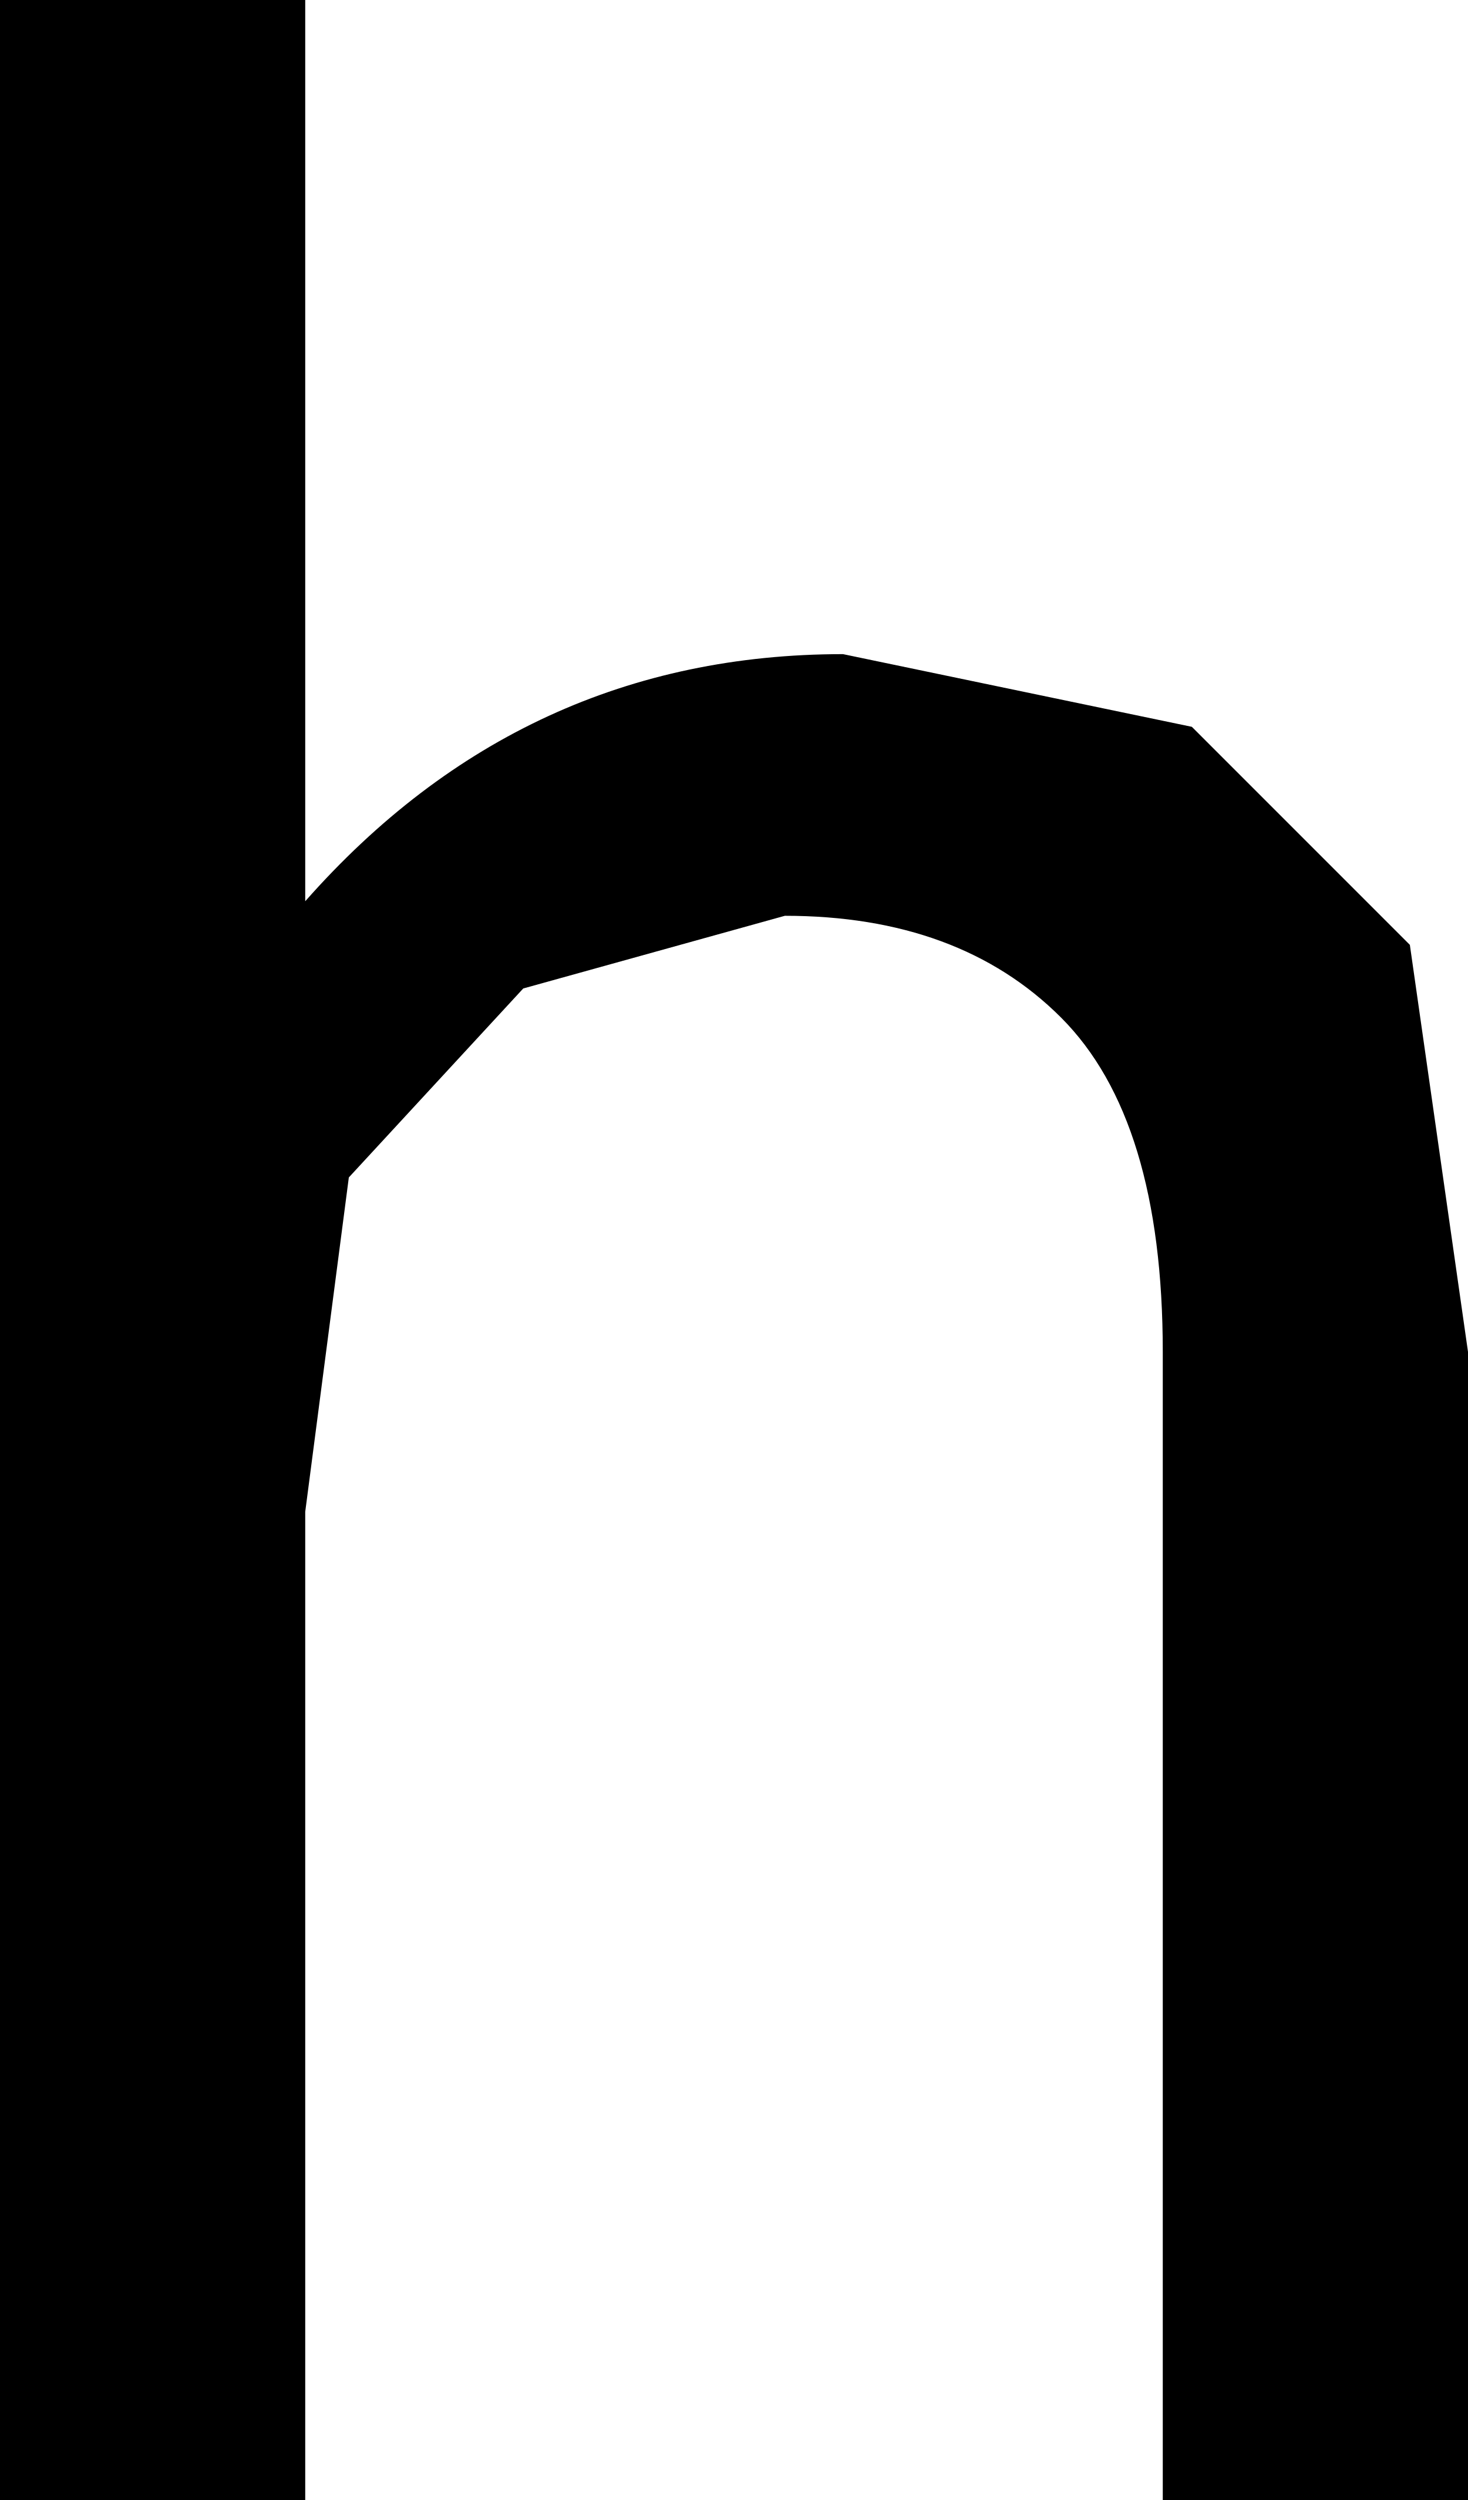
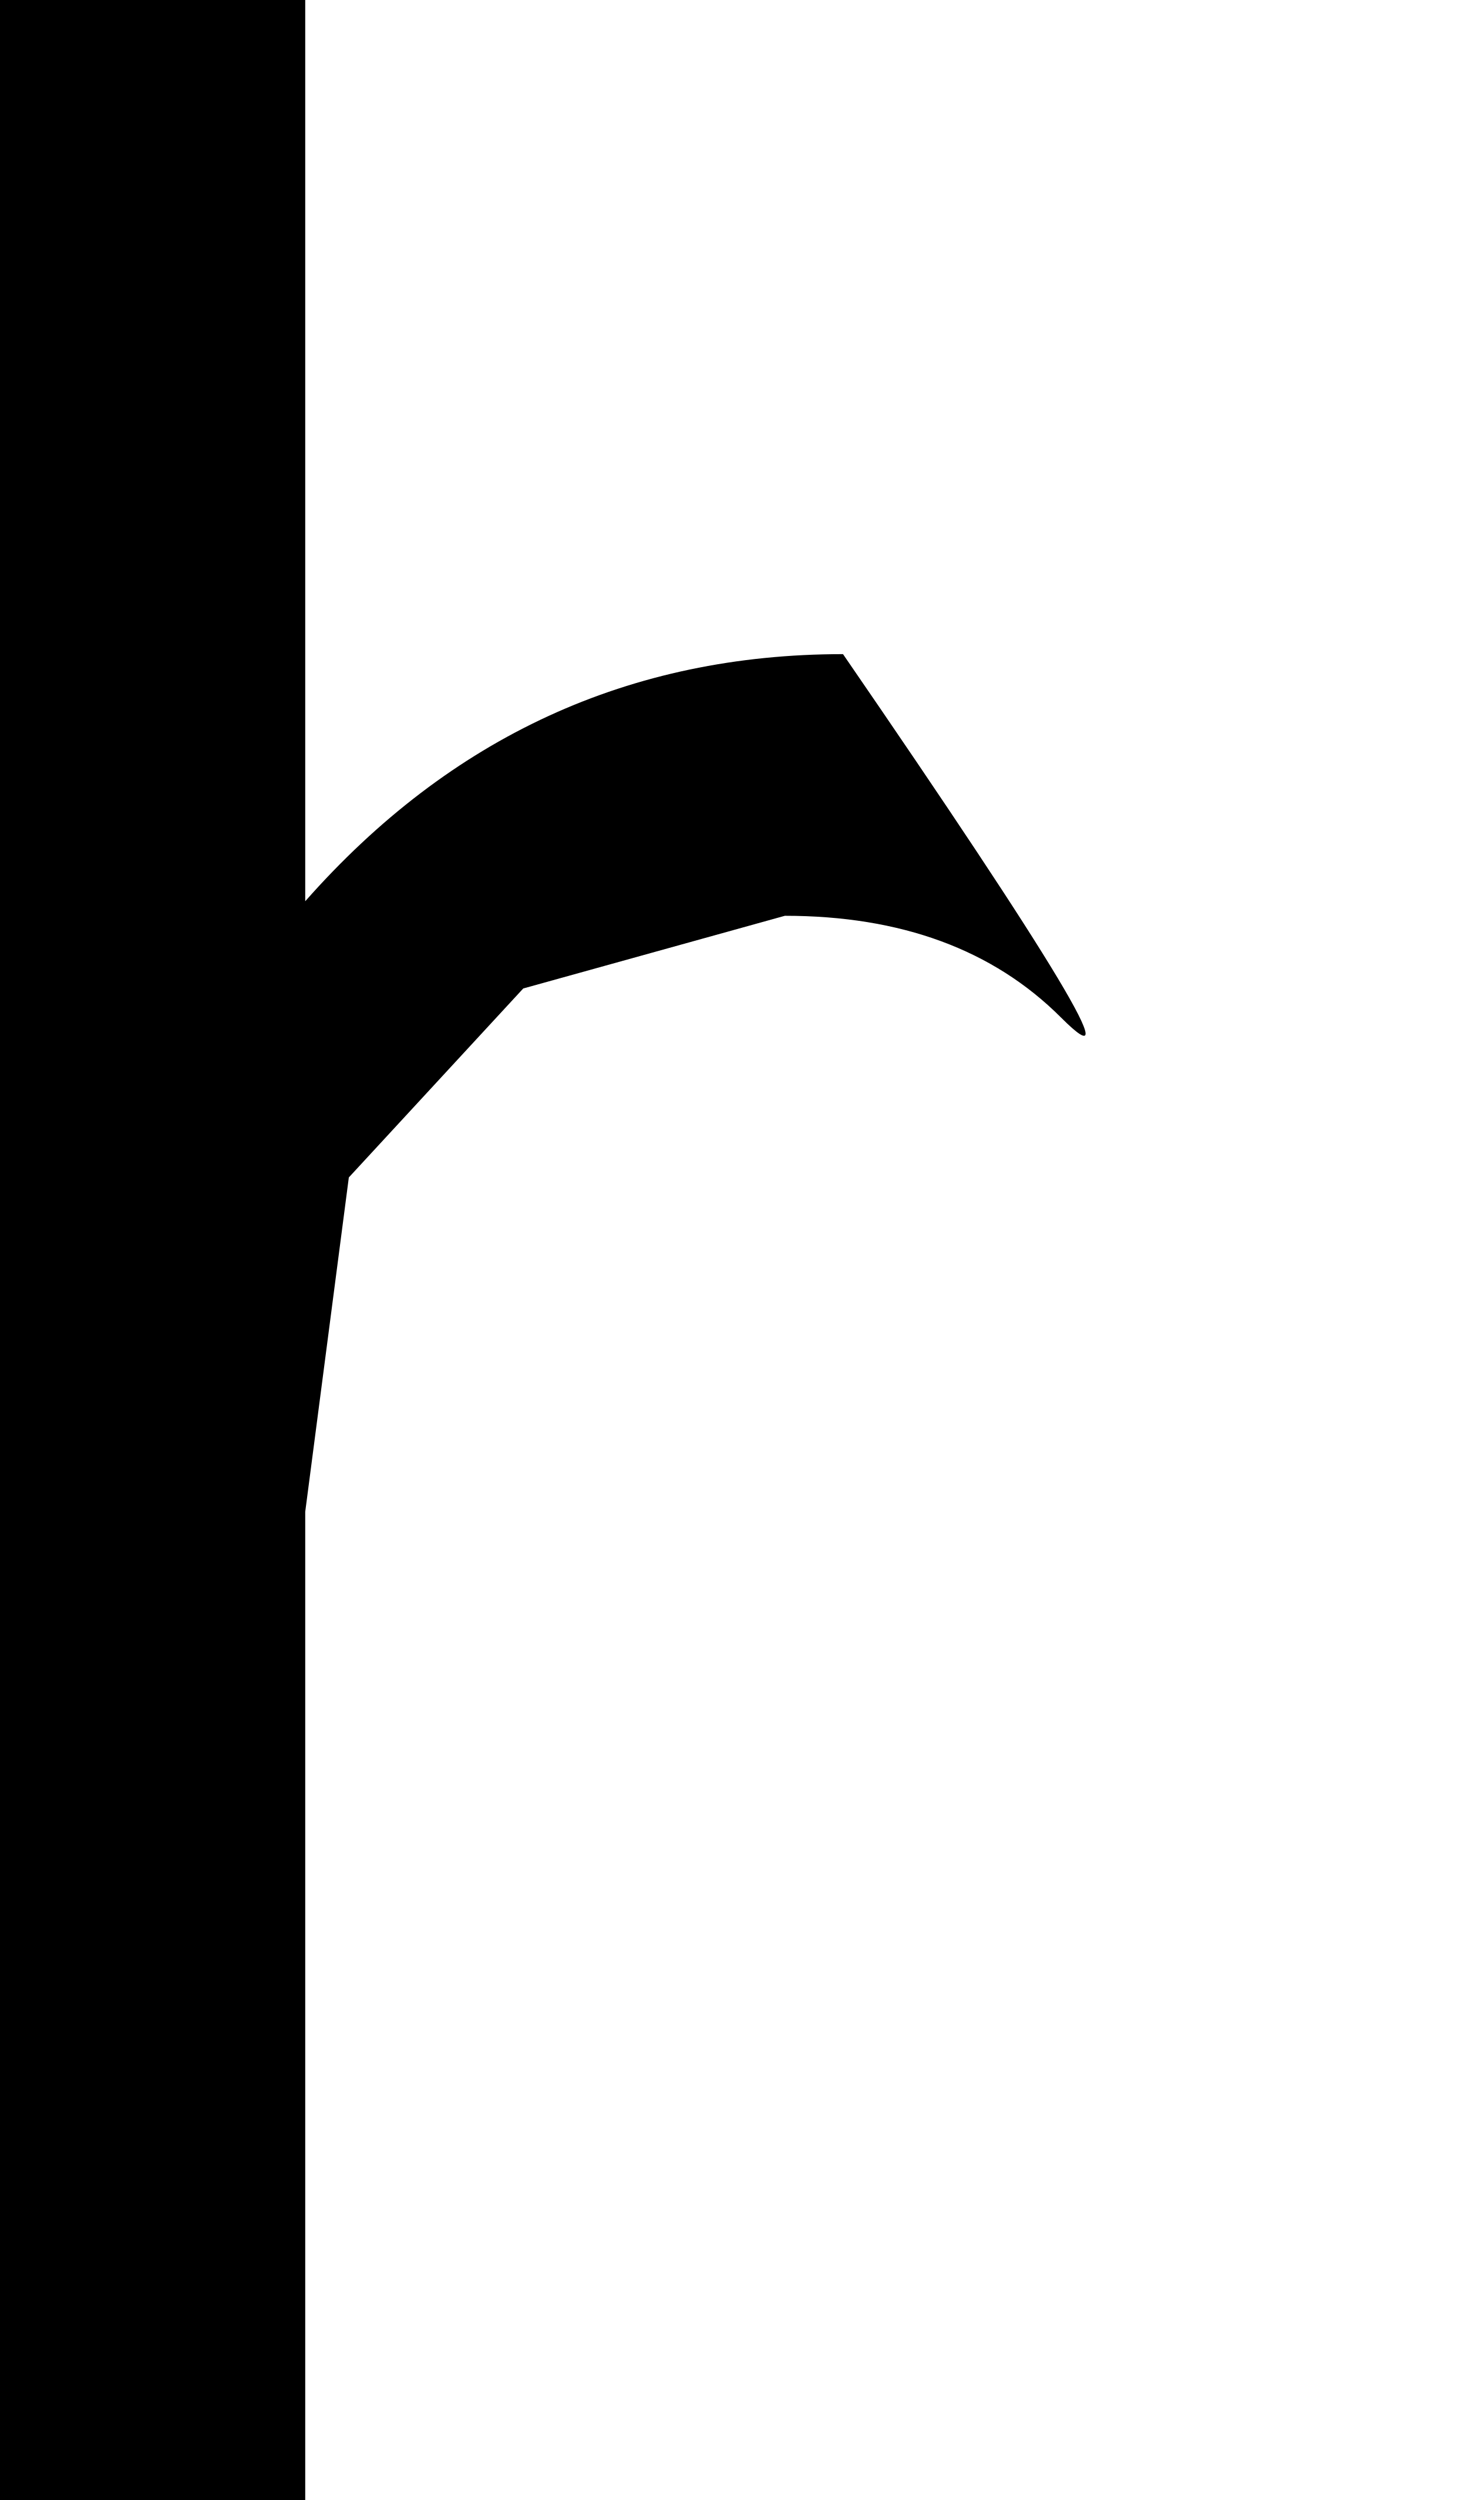
<svg xmlns="http://www.w3.org/2000/svg" height="8.6px" width="5.05px">
  <g transform="matrix(1.0, 0.0, 0.0, 1.0, 2.55, 4.3)">
-     <path d="M0.35 -2.05 L1.55 -1.8 2.3 -1.05 2.5 0.35 2.5 4.3 1.45 4.3 1.45 0.35 Q1.45 -0.45 1.1 -0.8 0.75 -1.15 0.15 -1.15 L-0.75 -0.9 -1.35 -0.25 -1.5 0.9 -1.5 4.3 -2.55 4.3 -2.55 -4.3 -1.5 -4.3 -1.5 -1.2 Q-0.75 -2.05 0.35 -2.05" fill="#000000" fill-rule="evenodd" stroke="none" />
+     <path d="M0.35 -2.05 Q1.45 -0.45 1.1 -0.8 0.75 -1.15 0.15 -1.15 L-0.75 -0.9 -1.35 -0.25 -1.5 0.9 -1.5 4.3 -2.55 4.3 -2.55 -4.3 -1.5 -4.3 -1.5 -1.2 Q-0.75 -2.05 0.35 -2.05" fill="#000000" fill-rule="evenodd" stroke="none" />
  </g>
</svg>